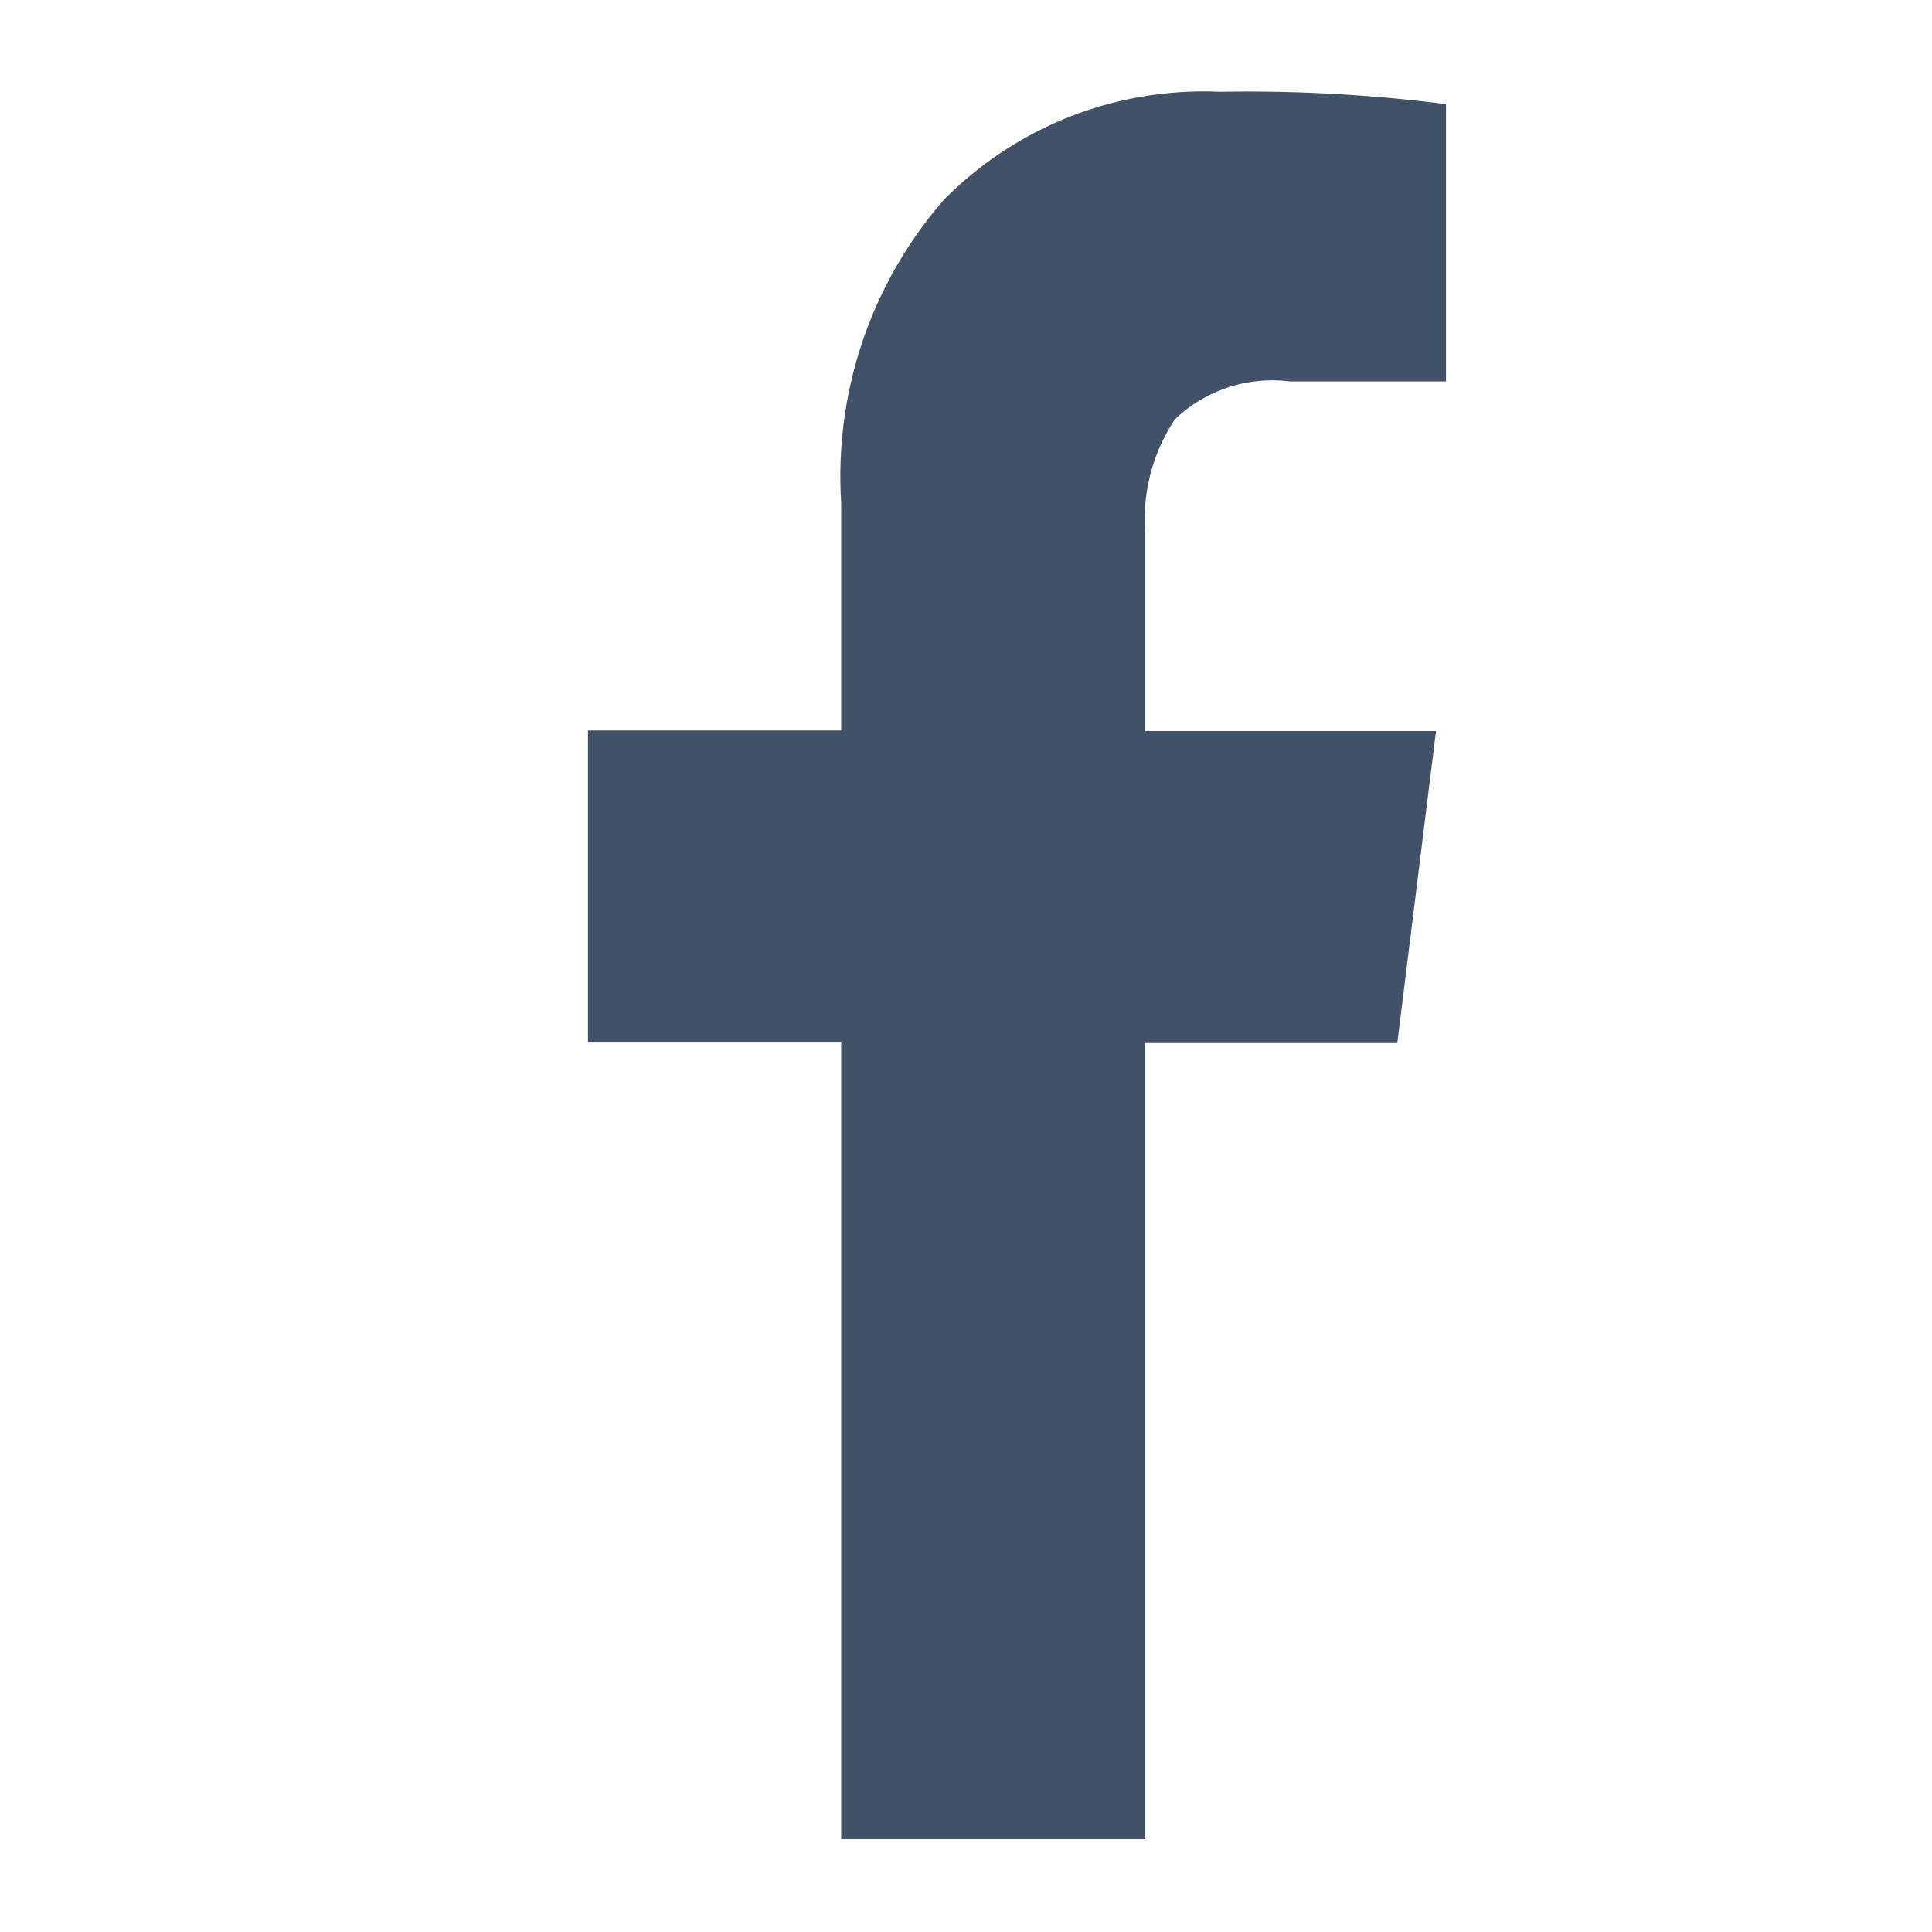
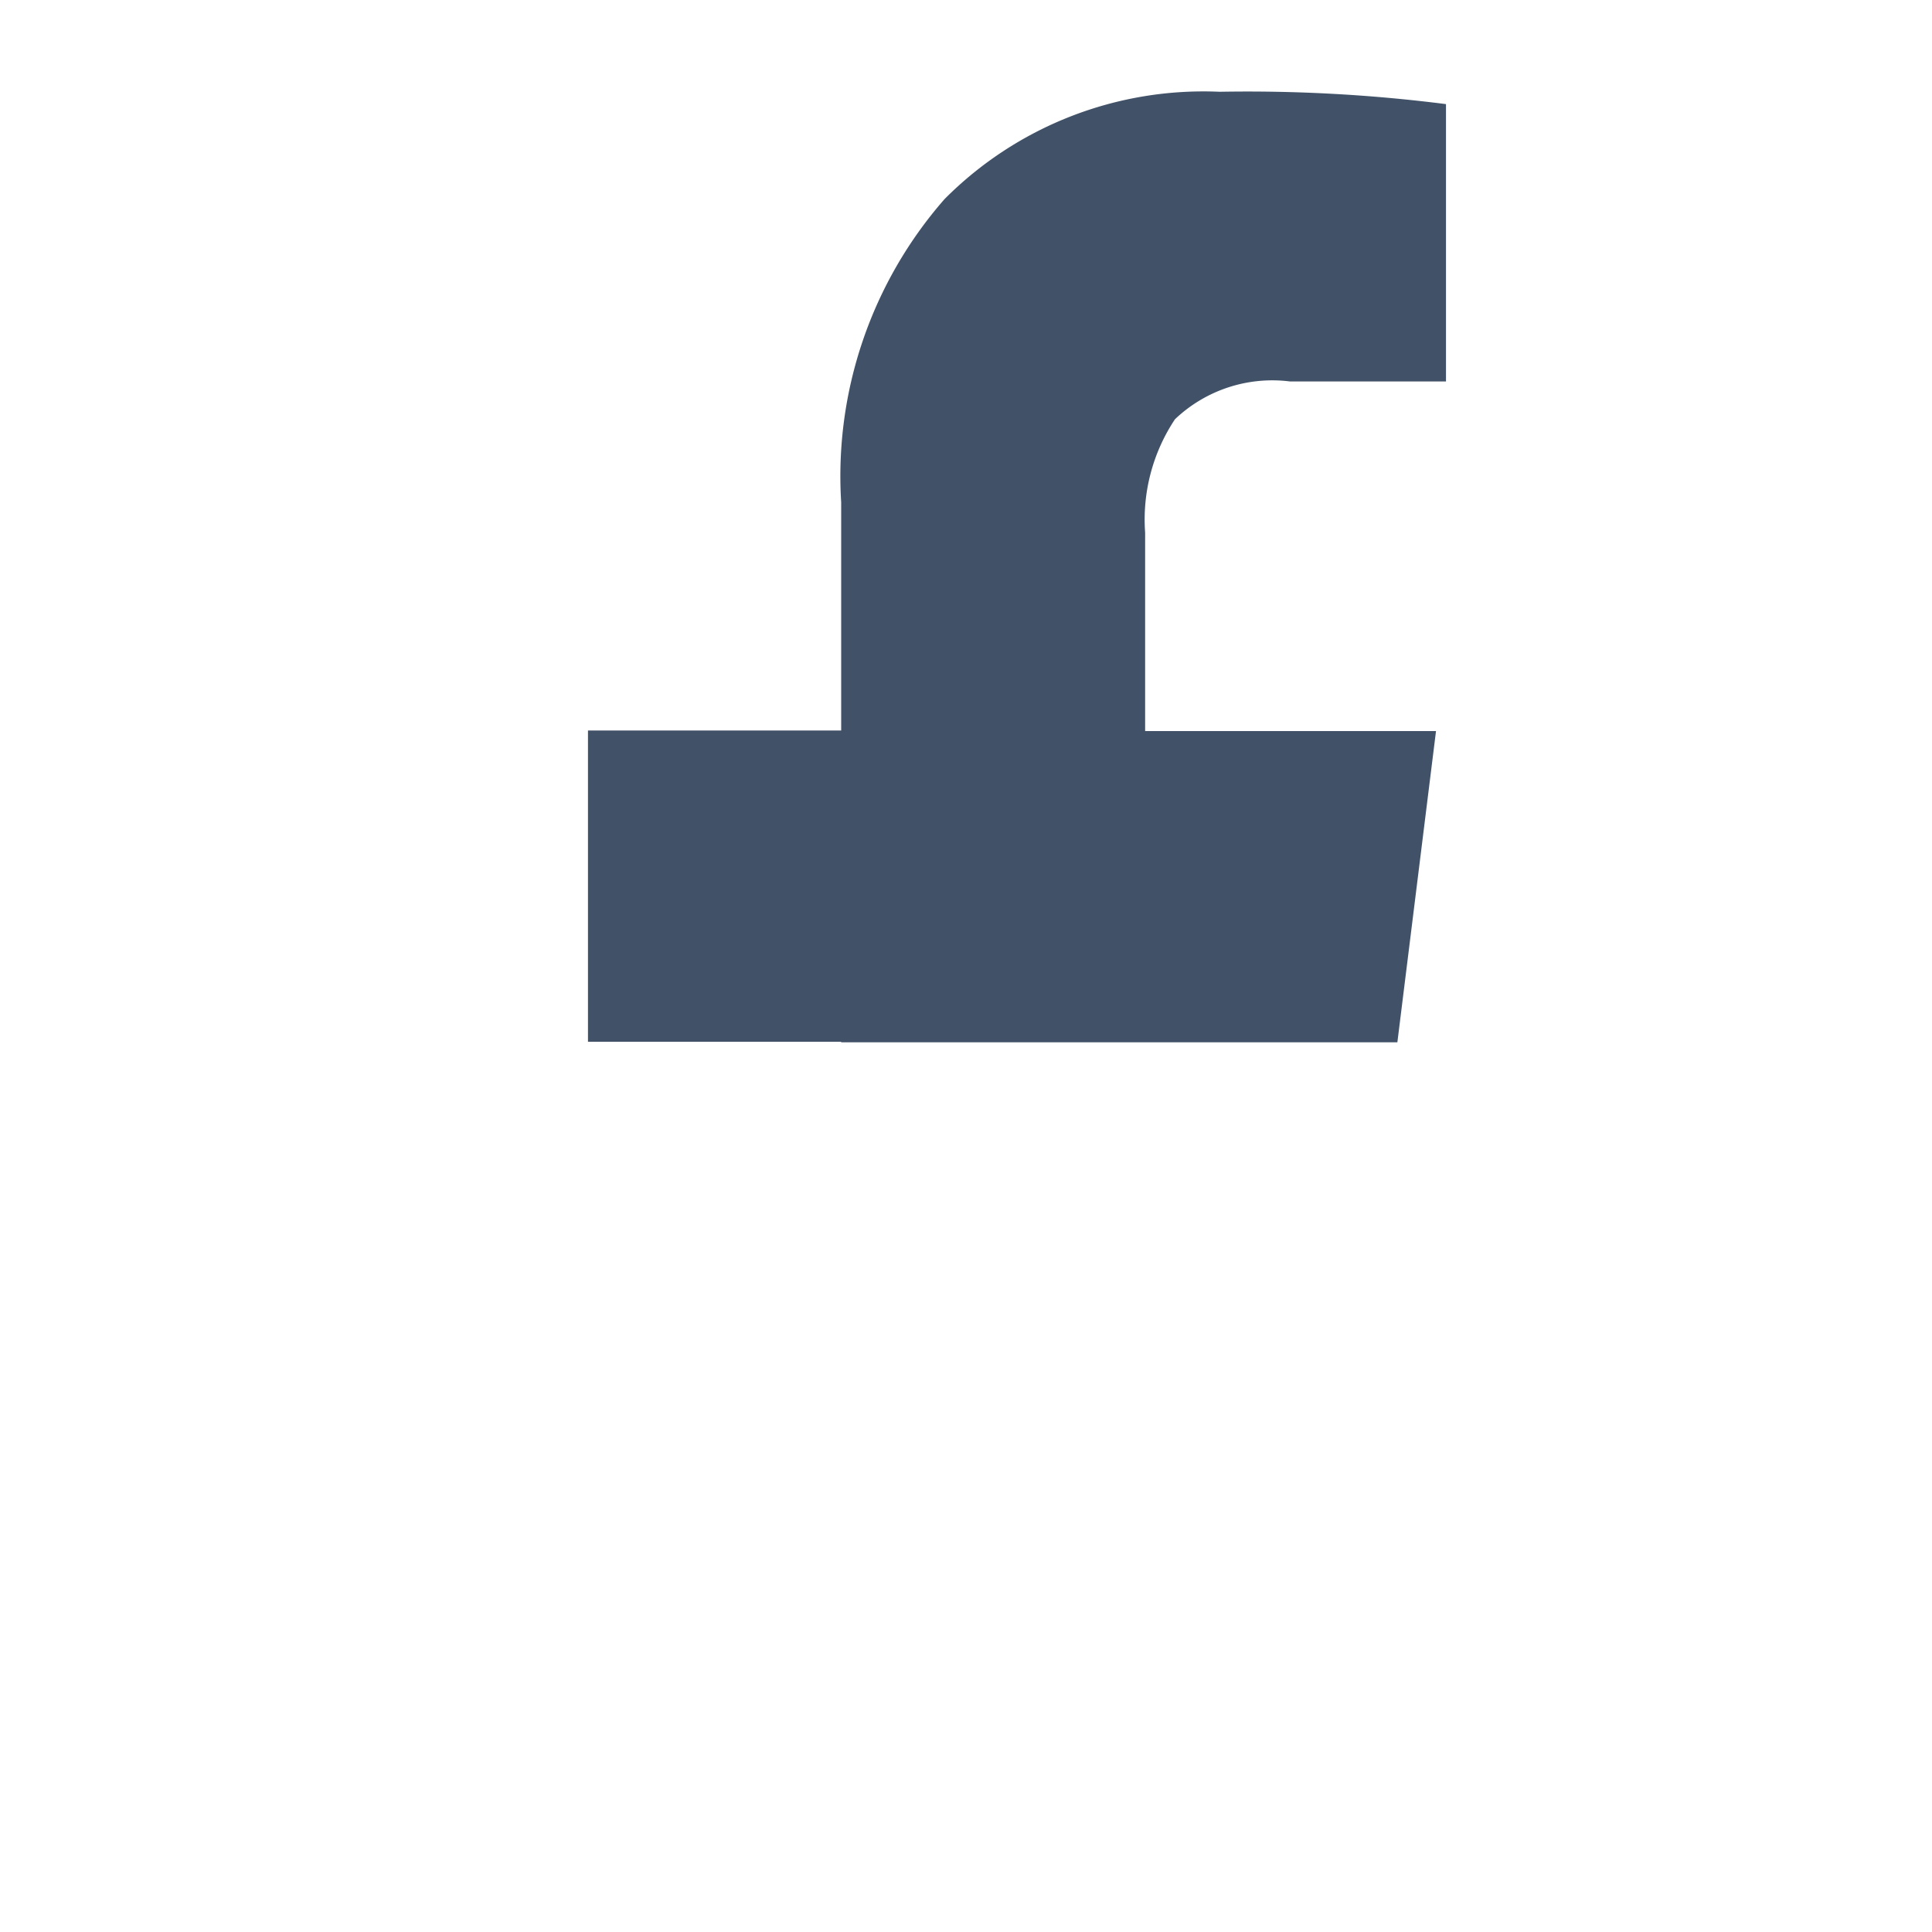
<svg xmlns="http://www.w3.org/2000/svg" width="18" height="18" viewBox="0 0 18 18">
  <defs>
    <style>
      .cls-1 {
        fill: #415268;
        fill-rule: evenodd;
      }
    </style>
  </defs>
-   <path id="Shape_14_копия" data-name="Shape 14 копия" class="cls-1" d="M13.472,0.97V3.554H12.019a1.315,1.315,0,0,0-1.072.352,1.686,1.686,0,0,0-.278,1.057V6.811h2.71l-0.36,2.9H10.669v7.425H7.837V9.706H5.478v-2.9H7.837V4.679A3.918,3.918,0,0,1,8.8,1.855a3.4,3.4,0,0,1,2.563-1A14.639,14.639,0,0,1,13.472.97ZM42.458,9.207q0.009,0.47.008,1.311T42.458,11.83c-0.006.314-.031,0.713-0.076,1.193a9.5,9.5,0,0,1-.2,1.288,2.043,2.043,0,0,1-.616,1.076,1.894,1.894,0,0,1-1.107.507,59.777,59.777,0,0,1-5.99.219,59.777,59.777,0,0,1-5.99-.219,1.91,1.91,0,0,1-1.111-.507,2.022,2.022,0,0,1-.621-1.076,10.483,10.483,0,0,1-.192-1.288c-0.045-.48-0.071-0.88-0.076-1.193s-0.009-.753-0.009-1.311,0-1,.009-1.311,0.032-.713.076-1.194a9.429,9.429,0,0,1,.2-1.289,2.036,2.036,0,0,1,.616-1.077,1.9,1.9,0,0,1,1.107-.506,59.444,59.444,0,0,1,5.99-.219,59.444,59.444,0,0,1,5.99.219,1.921,1.921,0,0,1,1.111.506,2.03,2.03,0,0,1,.621,1.077,10.621,10.621,0,0,1,.192,1.289C42.427,8.494,42.452,8.891,42.458,9.207ZM37.9,10.519a0.5,0.5,0,0,0-.268-0.473l-4.57-2.8a0.548,0.548,0,0,0-.581-0.018,0.52,0.52,0,0,0-.294.489v5.595a0.517,0.517,0,0,0,.294.489,0.625,0.625,0,0,0,.277.071,0.52,0.52,0,0,0,.3-0.086l4.57-2.8A0.5,0.5,0,0,0,37.9,10.519Z" />
+   <path id="Shape_14_копия" data-name="Shape 14 копия" class="cls-1" d="M13.472,0.97V3.554H12.019a1.315,1.315,0,0,0-1.072.352,1.686,1.686,0,0,0-.278,1.057V6.811h2.71l-0.36,2.9H10.669H7.837V9.706H5.478v-2.9H7.837V4.679A3.918,3.918,0,0,1,8.8,1.855a3.4,3.4,0,0,1,2.563-1A14.639,14.639,0,0,1,13.472.97ZM42.458,9.207q0.009,0.47.008,1.311T42.458,11.83c-0.006.314-.031,0.713-0.076,1.193a9.5,9.5,0,0,1-.2,1.288,2.043,2.043,0,0,1-.616,1.076,1.894,1.894,0,0,1-1.107.507,59.777,59.777,0,0,1-5.99.219,59.777,59.777,0,0,1-5.99-.219,1.91,1.91,0,0,1-1.111-.507,2.022,2.022,0,0,1-.621-1.076,10.483,10.483,0,0,1-.192-1.288c-0.045-.48-0.071-0.88-0.076-1.193s-0.009-.753-0.009-1.311,0-1,.009-1.311,0.032-.713.076-1.194a9.429,9.429,0,0,1,.2-1.289,2.036,2.036,0,0,1,.616-1.077,1.9,1.9,0,0,1,1.107-.506,59.444,59.444,0,0,1,5.99-.219,59.444,59.444,0,0,1,5.99.219,1.921,1.921,0,0,1,1.111.506,2.03,2.03,0,0,1,.621,1.077,10.621,10.621,0,0,1,.192,1.289C42.427,8.494,42.452,8.891,42.458,9.207ZM37.9,10.519a0.5,0.5,0,0,0-.268-0.473l-4.57-2.8a0.548,0.548,0,0,0-.581-0.018,0.52,0.52,0,0,0-.294.489v5.595a0.517,0.517,0,0,0,.294.489,0.625,0.625,0,0,0,.277.071,0.52,0.52,0,0,0,.3-0.086l4.57-2.8A0.5,0.5,0,0,0,37.9,10.519Z" />
</svg>